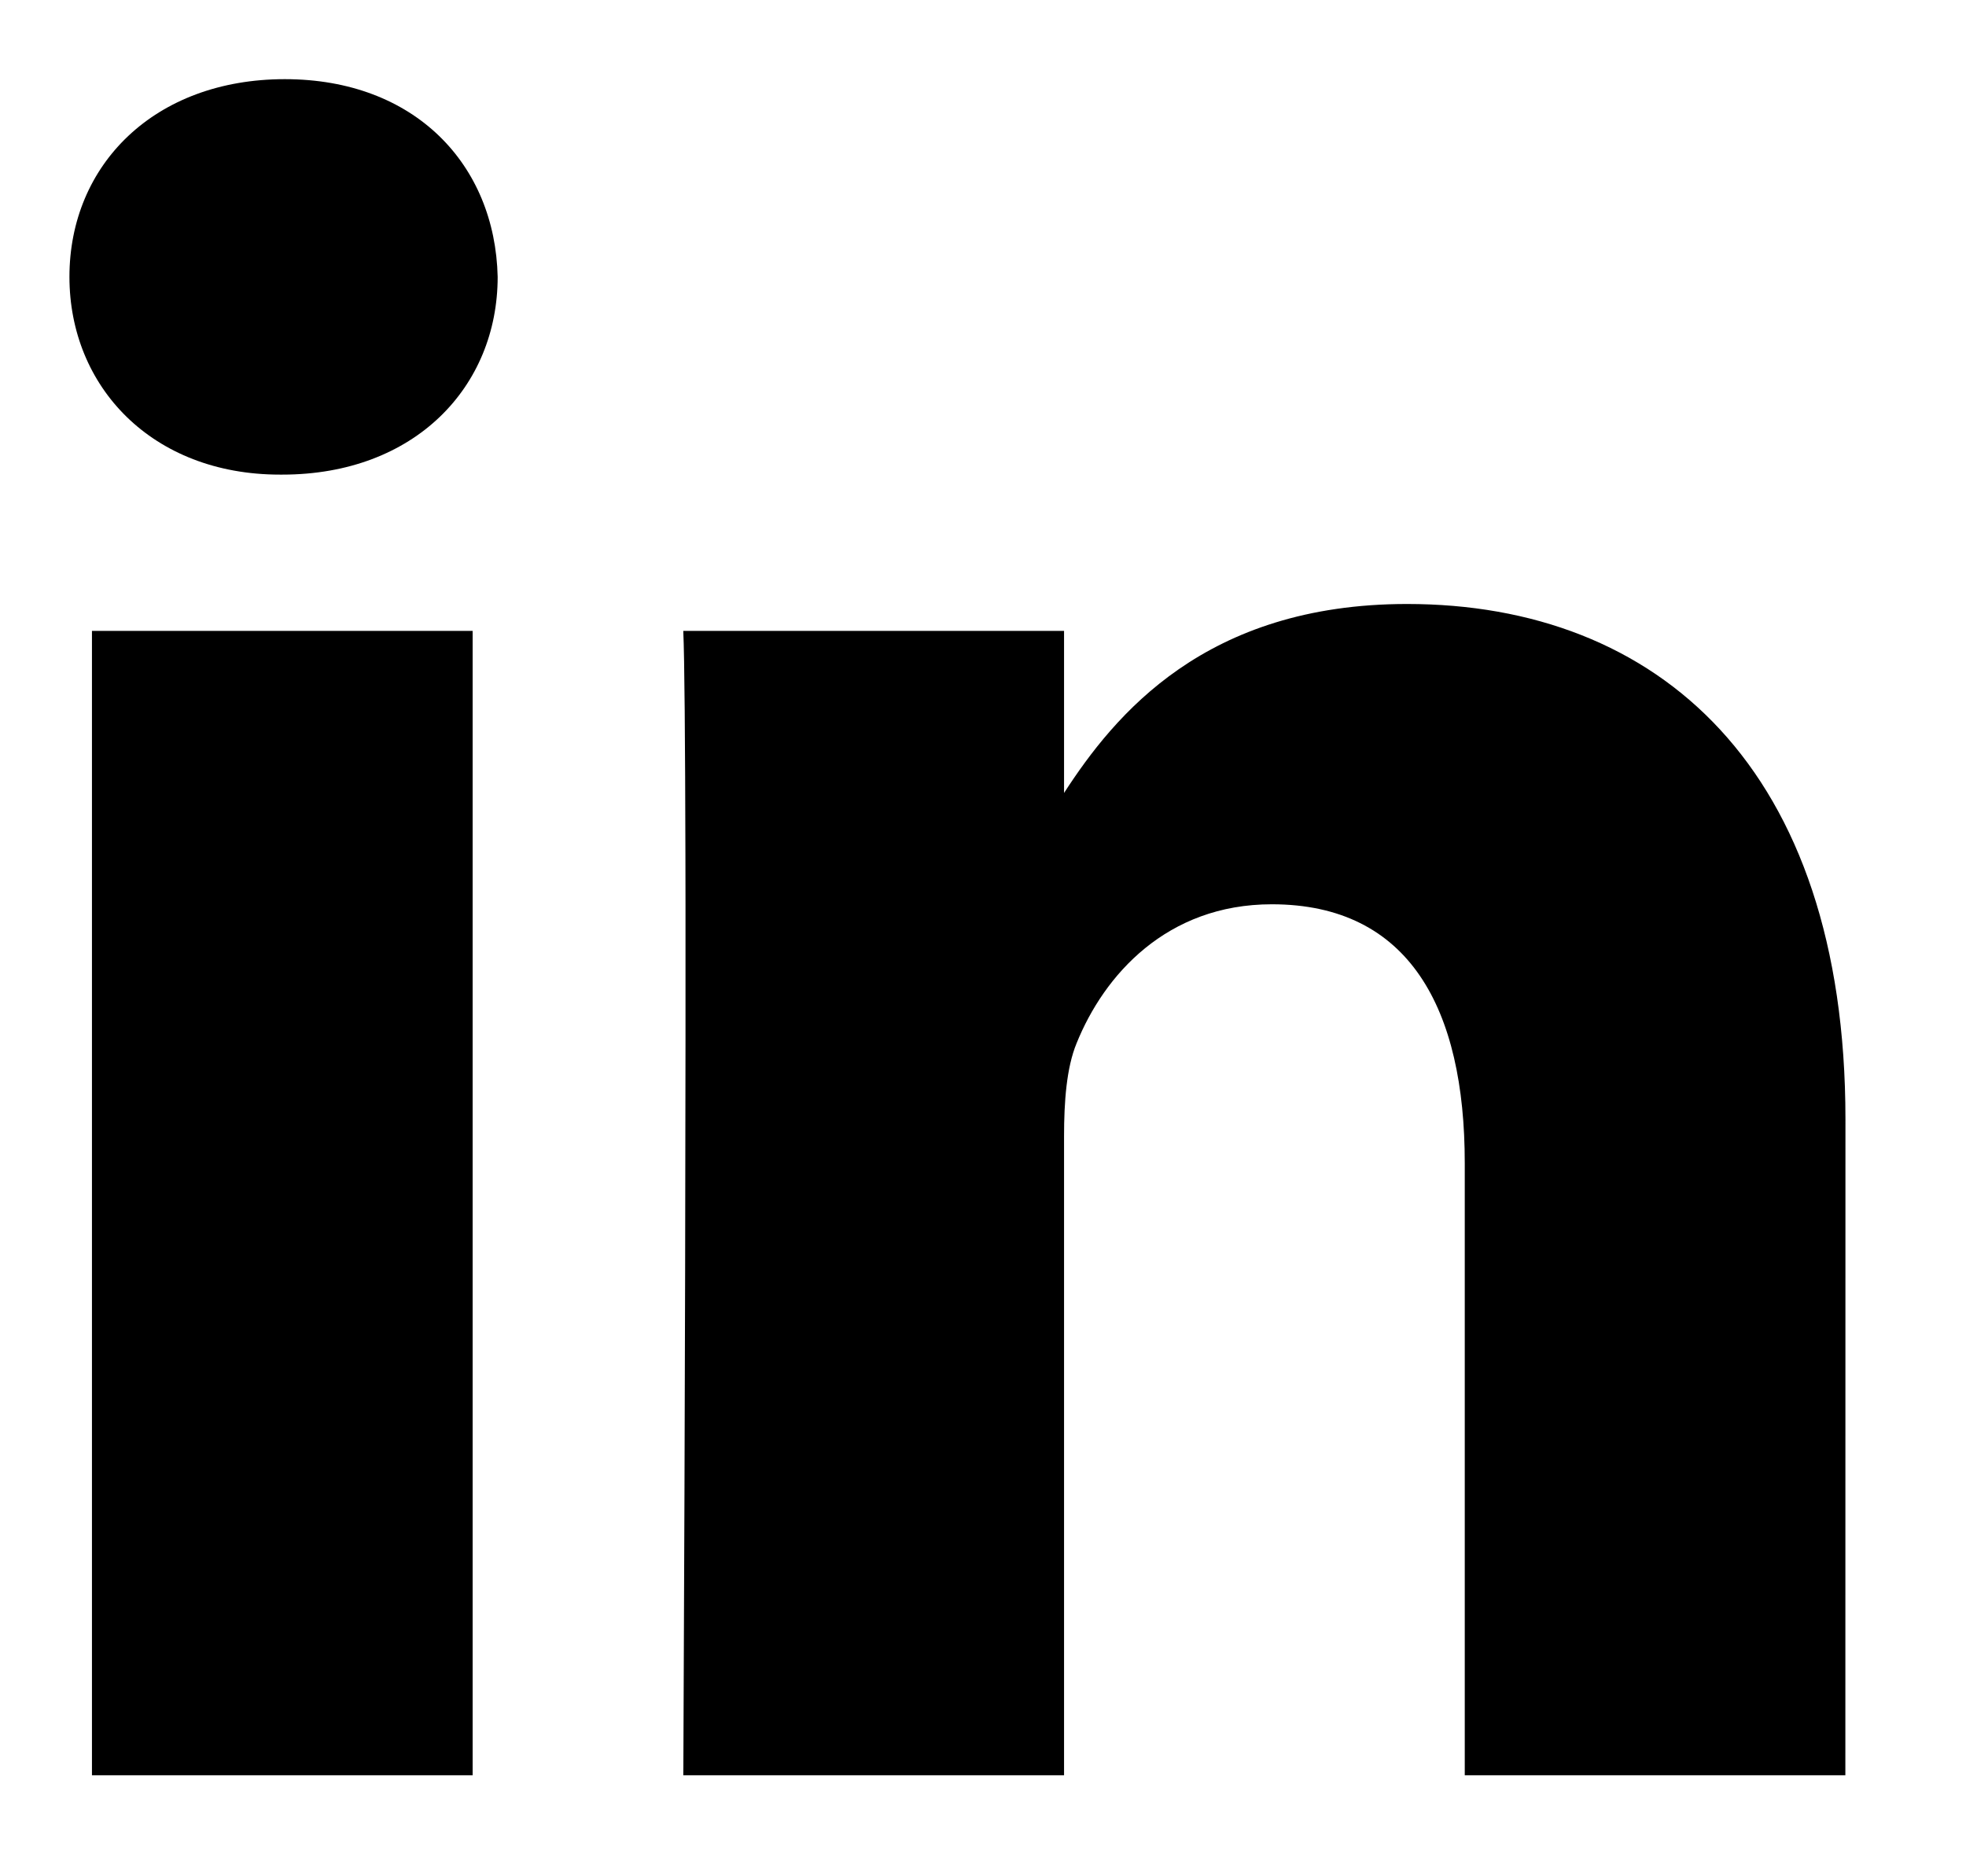
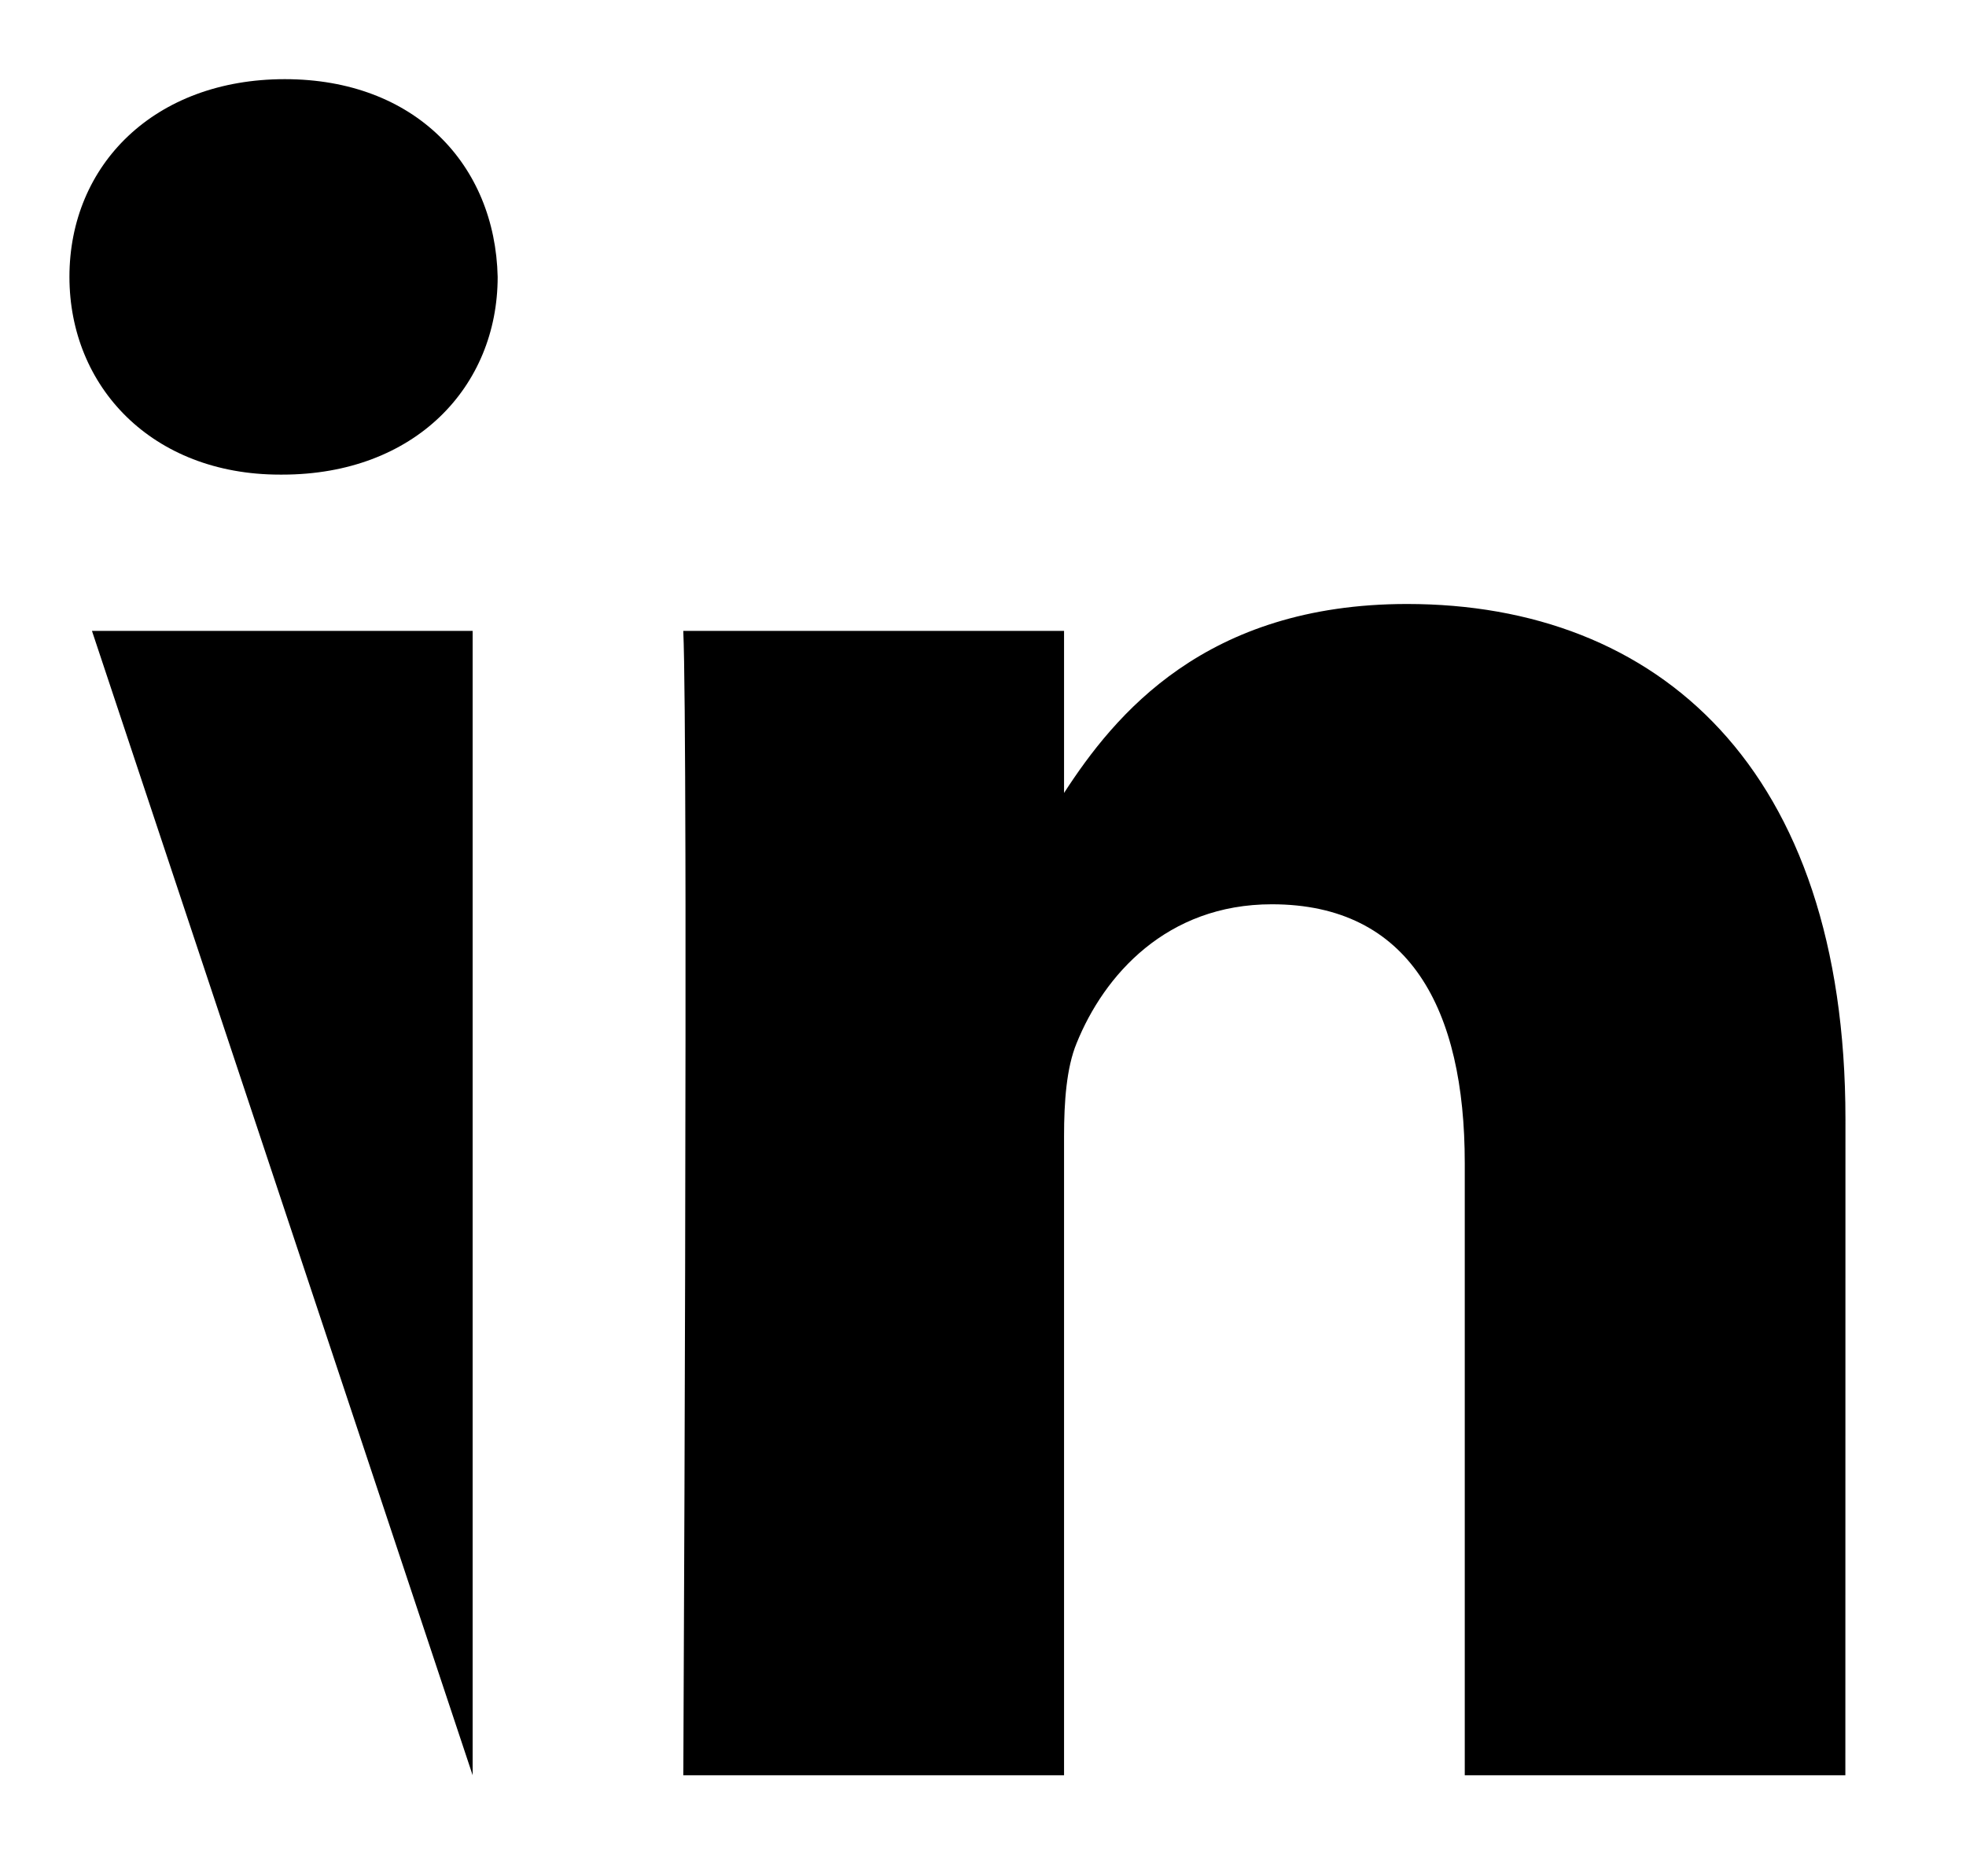
<svg xmlns="http://www.w3.org/2000/svg" width="22px" height="21px" viewBox="0 0 22 21" version="1.1">
  <title>ACE02DC7-6F5A-4461-AFCB-BCD6ABE959CA</title>
  <g id="Desktop" stroke="none" stroke-width="1" fill="none" fill-rule="evenodd">
    <g id="homepage" transform="translate(-133, -4789)" fill="#000000">
      <g id="footer" transform="translate(0, 4495)">
        <g id="Group-10" transform="translate(80, 111)">
          <g id="Group-8" transform="translate(0, 182)">
            <g id="LinkedIN" transform="translate(53.6, 1.6)">
-               <path d="M4.689,6.461 L4.689,19.269 L0.429,19.269 L0.429,6.461 L4.689,6.461 Z M15.146,6.16 C17.949,6.16 20.051,7.991 20.051,11.925 L20.051,11.925 L20.05,19.269 L15.791,19.269 L15.791,12.416 C15.791,10.695 15.175,9.521 13.632,9.521 C12.456,9.521 11.755,10.313 11.447,11.077 C11.334,11.351 11.307,11.733 11.307,12.116 L11.307,12.116 L11.307,19.269 L7.046,19.269 L7.046,19.269 L7.047,19.173 C7.05,18.498 7.069,14.419 7.071,11.042 L7.071,9.816 C7.071,9.718 7.071,9.621 7.071,9.526 L7.07,8.969 C7.067,7.712 7.06,6.761 7.046,6.461 L7.046,6.461 L11.307,6.461 L11.307,8.275 C11.872,7.403 12.884,6.16 15.146,6.16 Z M2.587,0.286 C4.044,0.286 4.941,1.243 4.969,2.499 C4.969,3.728 4.044,4.712 2.559,4.712 L2.559,4.712 L2.532,4.712 C1.101,4.712 0.177,3.728 0.177,2.499 C0.177,1.243 1.13,0.286 2.587,0.286 Z" id="Shape" />
+               <path d="M4.689,6.461 L4.689,19.269 L0.429,6.461 L4.689,6.461 Z M15.146,6.16 C17.949,6.16 20.051,7.991 20.051,11.925 L20.051,11.925 L20.05,19.269 L15.791,19.269 L15.791,12.416 C15.791,10.695 15.175,9.521 13.632,9.521 C12.456,9.521 11.755,10.313 11.447,11.077 C11.334,11.351 11.307,11.733 11.307,12.116 L11.307,12.116 L11.307,19.269 L7.046,19.269 L7.046,19.269 L7.047,19.173 C7.05,18.498 7.069,14.419 7.071,11.042 L7.071,9.816 C7.071,9.718 7.071,9.621 7.071,9.526 L7.07,8.969 C7.067,7.712 7.06,6.761 7.046,6.461 L7.046,6.461 L11.307,6.461 L11.307,8.275 C11.872,7.403 12.884,6.16 15.146,6.16 Z M2.587,0.286 C4.044,0.286 4.941,1.243 4.969,2.499 C4.969,3.728 4.044,4.712 2.559,4.712 L2.559,4.712 L2.532,4.712 C1.101,4.712 0.177,3.728 0.177,2.499 C0.177,1.243 1.13,0.286 2.587,0.286 Z" id="Shape" />
            </g>
          </g>
        </g>
      </g>
    </g>
  </g>
</svg>